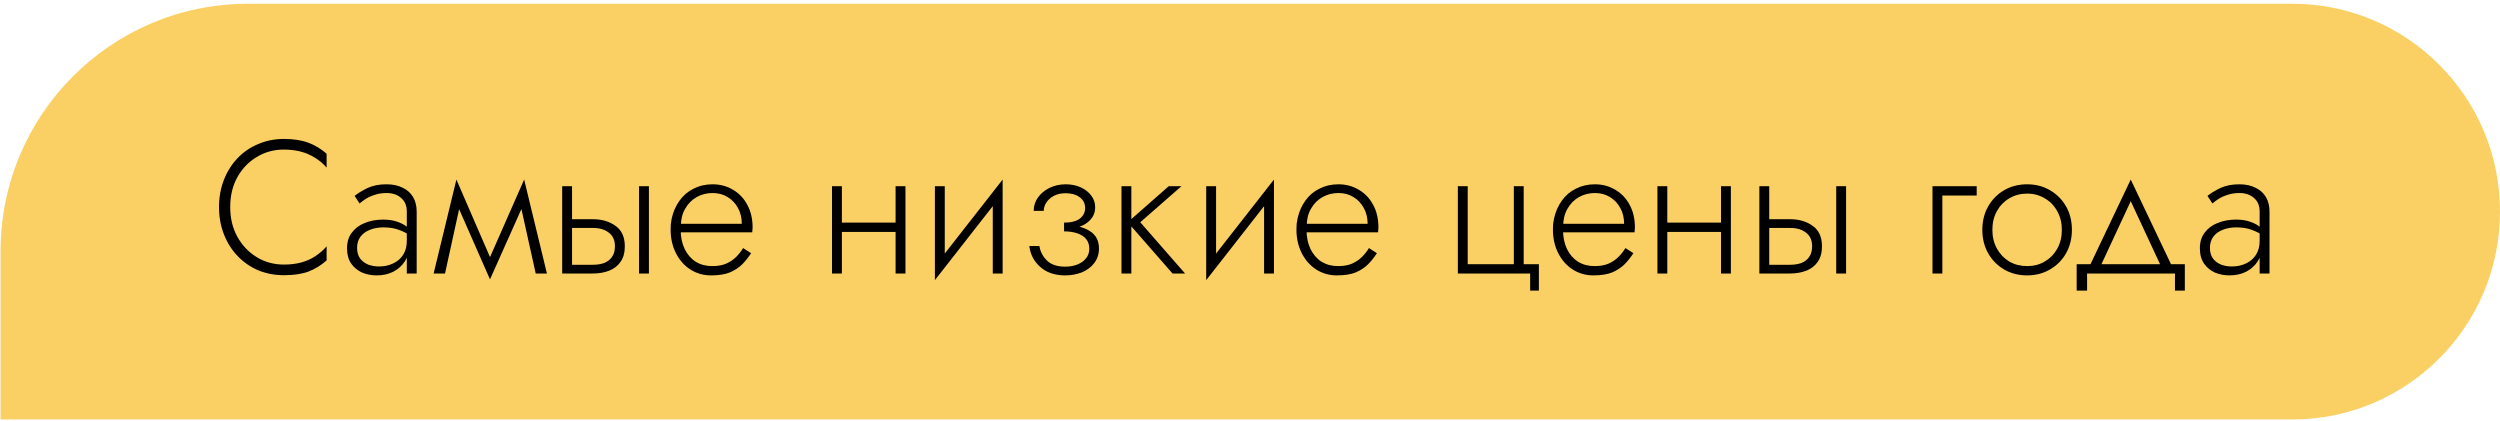
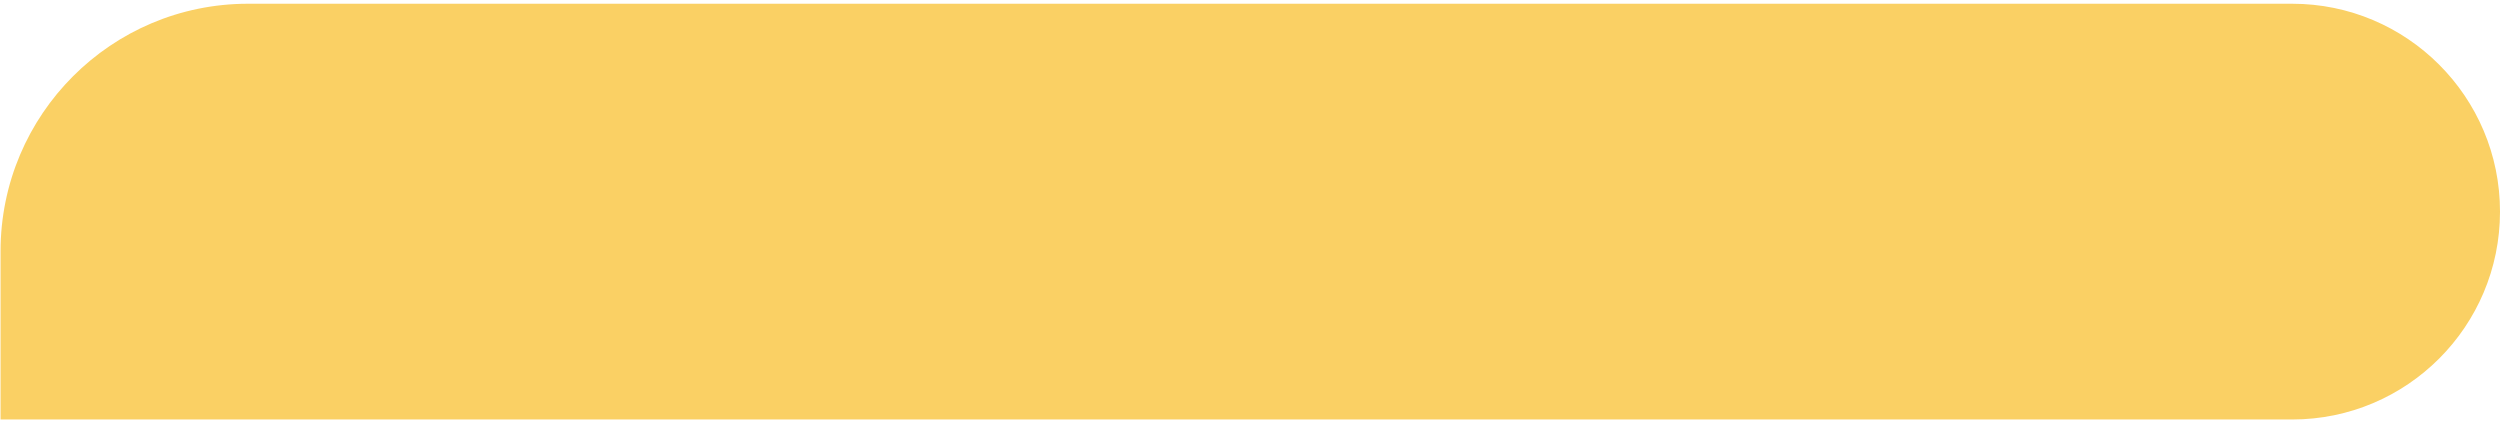
<svg xmlns="http://www.w3.org/2000/svg" width="303" height="51" viewBox="0 0 303 51" fill="none">
  <path d="M0.067 30.453C0.067 13.885 13.498 0.453 30.067 0.453H277.806C291.72 0.453 303 11.733 303 25.648V25.648C303 39.562 291.72 50.842 277.806 50.842H0.067V30.453Z" fill="#FAD064" />
-   <path d="M27.902 25.098C27.902 26.462 28.194 27.666 28.776 28.709C29.359 29.751 30.141 30.572 31.122 31.169C32.103 31.767 33.2 32.066 34.411 32.066C35.178 32.066 35.876 31.982 36.504 31.814C37.133 31.645 37.7 31.392 38.206 31.055C38.727 30.717 39.188 30.319 39.586 29.858V31.561C38.911 32.158 38.175 32.611 37.378 32.917C36.581 33.209 35.592 33.355 34.411 33.355C33.292 33.355 32.249 33.155 31.283 32.757C30.332 32.343 29.505 31.767 28.799 31.032C28.094 30.296 27.542 29.422 27.143 28.41C26.744 27.398 26.545 26.294 26.545 25.098C26.545 23.901 26.744 22.797 27.143 21.785C27.542 20.773 28.094 19.899 28.799 19.163C29.505 18.427 30.332 17.86 31.283 17.462C32.249 17.047 33.292 16.84 34.411 16.84C35.592 16.84 36.581 16.994 37.378 17.3C38.175 17.592 38.911 18.037 39.586 18.634V20.314C39.188 19.854 38.727 19.462 38.206 19.14C37.685 18.803 37.11 18.55 36.481 18.381C35.852 18.213 35.163 18.128 34.411 18.128C33.2 18.128 32.103 18.427 31.122 19.026C30.141 19.608 29.359 20.421 28.776 21.463C28.194 22.506 27.902 23.718 27.902 25.098ZM43.279 30.043C43.279 30.564 43.402 30.993 43.647 31.331C43.893 31.652 44.215 31.898 44.613 32.066C45.027 32.22 45.464 32.297 45.924 32.297C46.568 32.297 47.143 32.174 47.649 31.928C48.171 31.683 48.577 31.331 48.868 30.87C49.16 30.41 49.305 29.851 49.305 29.192L49.581 29.881C49.581 30.556 49.405 31.162 49.052 31.698C48.715 32.22 48.247 32.634 47.649 32.941C47.067 33.232 46.4 33.377 45.648 33.377C45.02 33.377 44.429 33.263 43.877 33.032C43.341 32.787 42.904 32.427 42.566 31.951C42.229 31.461 42.06 30.84 42.06 30.088C42.06 29.337 42.252 28.709 42.635 28.203C43.019 27.681 43.54 27.29 44.199 27.029C44.859 26.753 45.602 26.616 46.43 26.616C47.074 26.616 47.619 26.692 48.063 26.846C48.523 26.999 48.891 27.175 49.167 27.375C49.459 27.574 49.666 27.742 49.788 27.881V28.616C49.359 28.294 48.876 28.041 48.339 27.858C47.818 27.658 47.197 27.558 46.476 27.558C45.863 27.558 45.311 27.658 44.82 27.858C44.345 28.041 43.969 28.317 43.693 28.686C43.417 29.053 43.279 29.506 43.279 30.043ZM43.578 24.66L42.98 23.741C43.379 23.419 43.893 23.104 44.521 22.797C45.165 22.491 45.94 22.337 46.844 22.337C47.611 22.337 48.263 22.476 48.799 22.752C49.351 23.012 49.773 23.388 50.064 23.878C50.356 24.369 50.501 24.959 50.501 25.649V33.148H49.305V25.649C49.305 24.929 49.075 24.377 48.615 23.994C48.171 23.595 47.58 23.395 46.844 23.395C46.338 23.395 45.878 23.465 45.464 23.602C45.05 23.725 44.682 23.886 44.36 24.085C44.054 24.285 43.793 24.477 43.578 24.66ZM64.93 33.148L62.883 23.924L63.527 21.762L66.287 33.148H64.93ZM58.973 32.112L63.527 21.762L63.642 24.338L59.387 33.861L58.973 32.112ZM59.387 33.861L55.201 24.338L55.316 21.762L59.801 32.112L59.387 33.861ZM52.556 33.148L55.316 21.762L55.96 23.924L53.936 33.148H52.556ZM77.452 22.567H78.648V33.148H77.452V22.567ZM68.137 22.567H69.333V33.148H68.137V22.567ZM68.804 27.628V26.57H71.863C72.952 26.57 73.864 26.838 74.6 27.375C75.351 27.896 75.727 28.724 75.727 29.858C75.727 30.61 75.558 31.231 75.221 31.721C74.884 32.212 74.424 32.572 73.841 32.803C73.258 33.032 72.599 33.148 71.863 33.148H68.804V32.09H71.863C72.4 32.09 72.867 32.013 73.266 31.86C73.665 31.691 73.971 31.445 74.186 31.123C74.416 30.786 74.531 30.364 74.531 29.858C74.531 29.122 74.286 28.57 73.795 28.203C73.32 27.819 72.676 27.628 71.863 27.628H68.804ZM82.039 28.157V27.122H89.905C89.905 26.401 89.751 25.765 89.445 25.212C89.138 24.645 88.716 24.201 88.18 23.878C87.659 23.556 87.053 23.395 86.363 23.395C85.673 23.395 85.037 23.556 84.454 23.878C83.871 24.201 83.403 24.668 83.051 25.282C82.698 25.88 82.522 26.593 82.522 27.421L82.499 27.834C82.499 28.724 82.66 29.506 82.982 30.18C83.304 30.84 83.749 31.354 84.316 31.721C84.898 32.074 85.566 32.251 86.317 32.251C86.992 32.251 87.559 32.151 88.019 31.951C88.494 31.737 88.893 31.468 89.215 31.146C89.552 30.809 89.836 30.449 90.066 30.066L91.032 30.686C90.725 31.162 90.373 31.607 89.974 32.02C89.575 32.419 89.077 32.749 88.479 33.01C87.881 33.255 87.114 33.377 86.179 33.377C85.259 33.377 84.423 33.14 83.672 32.664C82.936 32.189 82.353 31.53 81.924 30.686C81.495 29.843 81.28 28.892 81.28 27.834C81.28 27.589 81.287 27.359 81.303 27.145C81.334 26.915 81.372 26.684 81.418 26.454C81.602 25.642 81.916 24.929 82.361 24.316C82.805 23.687 83.373 23.204 84.063 22.866C84.753 22.514 85.519 22.337 86.363 22.337C87.283 22.337 88.111 22.56 88.847 23.005C89.583 23.434 90.158 24.04 90.572 24.822C91.001 25.604 91.216 26.523 91.216 27.581C91.216 27.674 91.208 27.773 91.193 27.881C91.193 27.973 91.185 28.064 91.17 28.157H82.039ZM101.553 28.11V26.983H109.281V28.11H101.553ZM108.545 22.567H109.741V33.148H108.545V22.567ZM100.84 22.567H102.036V33.148H100.84V22.567ZM121.405 23.602L113.309 33.953L113.424 32.112L121.52 21.762L121.405 23.602ZM114.505 22.567V32.251L113.309 33.953V22.567H114.505ZM121.52 21.762V33.148H120.324V23.465L121.52 21.762ZM128.963 27.742V26.983C129.806 26.983 130.442 26.823 130.872 26.5C131.301 26.163 131.516 25.734 131.516 25.212C131.516 24.66 131.293 24.224 130.849 23.901C130.419 23.579 129.852 23.419 129.147 23.419C128.595 23.419 128.119 23.526 127.721 23.741C127.322 23.955 127.015 24.231 126.801 24.569C126.601 24.89 126.502 25.22 126.502 25.558H125.283C125.283 24.975 125.451 24.438 125.789 23.948C126.141 23.457 126.609 23.066 127.192 22.774C127.79 22.483 128.449 22.337 129.17 22.337C129.844 22.337 130.45 22.46 130.987 22.706C131.523 22.951 131.945 23.28 132.252 23.695C132.574 24.108 132.735 24.584 132.735 25.12C132.735 25.887 132.405 26.516 131.746 27.006C131.102 27.497 130.174 27.742 128.963 27.742ZM129.101 33.377C127.859 33.377 126.854 33.04 126.088 32.365C125.321 31.691 124.876 30.84 124.754 29.812H125.973C126.08 30.487 126.387 31.078 126.893 31.584C127.399 32.074 128.135 32.319 129.101 32.319C129.637 32.319 130.12 32.235 130.55 32.066C130.994 31.898 131.347 31.652 131.608 31.331C131.884 31.009 132.022 30.61 132.022 30.134C132.022 29.659 131.891 29.268 131.631 28.962C131.37 28.655 131.01 28.425 130.55 28.271C130.09 28.118 129.561 28.041 128.963 28.041V27.282C130.297 27.282 131.332 27.52 132.068 27.995C132.819 28.456 133.195 29.161 133.195 30.111C133.195 30.802 133.003 31.392 132.62 31.883C132.252 32.373 131.753 32.749 131.125 33.01C130.496 33.255 129.821 33.377 129.101 33.377ZM135.924 22.567H137.12V33.148H135.924V22.567ZM141.651 22.567H143.192L138.201 26.938L143.629 33.148H142.111L136.683 26.938L141.651 22.567ZM154.288 23.602L146.192 33.953L146.307 32.112L154.403 21.762L154.288 23.602ZM147.388 22.567V32.251L146.192 33.953V22.567H147.388ZM154.403 21.762V33.148H153.207V23.465L154.403 21.762ZM157.889 28.157V27.122H165.755C165.755 26.401 165.602 25.765 165.295 25.212C164.989 24.645 164.567 24.201 164.03 23.878C163.509 23.556 162.903 23.395 162.213 23.395C161.523 23.395 160.887 23.556 160.304 23.878C159.722 24.201 159.254 24.668 158.901 25.282C158.549 25.88 158.372 26.593 158.372 27.421L158.349 27.834C158.349 28.724 158.51 29.506 158.832 30.18C159.154 30.84 159.599 31.354 160.166 31.721C160.749 32.074 161.416 32.251 162.167 32.251C162.842 32.251 163.409 32.151 163.869 31.951C164.345 31.737 164.743 31.468 165.065 31.146C165.403 30.809 165.686 30.449 165.916 30.066L166.882 30.686C166.576 31.162 166.223 31.607 165.824 32.02C165.426 32.419 164.927 32.749 164.329 33.01C163.731 33.255 162.965 33.377 162.029 33.377C161.109 33.377 160.274 33.14 159.522 32.664C158.786 32.189 158.204 31.53 157.774 30.686C157.345 29.843 157.13 28.892 157.13 27.834C157.13 27.589 157.138 27.359 157.153 27.145C157.184 26.915 157.222 26.684 157.268 26.454C157.452 25.642 157.767 24.929 158.211 24.316C158.656 23.687 159.223 23.204 159.913 22.866C160.603 22.514 161.37 22.337 162.213 22.337C163.133 22.337 163.961 22.56 164.697 23.005C165.433 23.434 166.008 24.04 166.422 24.822C166.852 25.604 167.066 26.523 167.066 27.581C167.066 27.674 167.059 27.773 167.043 27.881C167.043 27.973 167.036 28.064 167.02 28.157H157.889ZM184.672 32.02H186.512V35.218H185.454V33.148H176.691V22.567H177.887V32.02H183.476V22.567H184.672V32.02ZM188.975 28.157V27.122H196.841C196.841 26.401 196.688 25.765 196.381 25.212C196.075 24.645 195.653 24.201 195.116 23.878C194.595 23.556 193.989 23.395 193.299 23.395C192.609 23.395 191.973 23.556 191.39 23.878C190.808 24.201 190.34 24.668 189.987 25.282C189.635 25.88 189.458 26.593 189.458 27.421L189.435 27.834C189.435 28.724 189.596 29.506 189.918 30.18C190.24 30.84 190.685 31.354 191.252 31.721C191.835 32.074 192.502 32.251 193.253 32.251C193.928 32.251 194.495 32.151 194.955 31.951C195.431 31.737 195.829 31.468 196.151 31.146C196.489 30.809 196.772 30.449 197.002 30.066L197.968 30.686C197.662 31.162 197.309 31.607 196.91 32.02C196.512 32.419 196.013 32.749 195.415 33.01C194.817 33.255 194.051 33.377 193.115 33.377C192.195 33.377 191.36 33.14 190.608 32.664C189.872 32.189 189.29 31.53 188.86 30.686C188.431 29.843 188.216 28.892 188.216 27.834C188.216 27.589 188.224 27.359 188.239 27.145C188.27 26.915 188.308 26.684 188.354 26.454C188.538 25.642 188.853 24.929 189.297 24.316C189.742 23.687 190.309 23.204 190.999 22.866C191.689 22.514 192.456 22.337 193.299 22.337C194.219 22.337 195.047 22.56 195.783 23.005C196.519 23.434 197.094 24.04 197.508 24.822C197.938 25.604 198.152 26.523 198.152 27.581C198.152 27.674 198.145 27.773 198.129 27.881C198.129 27.973 198.122 28.064 198.106 28.157H188.975ZM201.594 28.11V26.983H209.322V28.11H201.594ZM208.586 22.567H209.782V33.148H208.586V22.567ZM200.881 22.567H202.077V33.148H200.881V22.567ZM222.55 22.567H223.746V33.148H222.55V22.567ZM213.235 22.567H214.431V33.148H213.235V22.567ZM213.902 27.628V26.57H216.961C218.049 26.57 218.962 26.838 219.698 27.375C220.449 27.896 220.825 28.724 220.825 29.858C220.825 30.61 220.656 31.231 220.319 31.721C219.981 32.212 219.521 32.572 218.939 32.803C218.356 33.032 217.697 33.148 216.961 33.148H213.902V32.09H216.961C217.497 32.09 217.965 32.013 218.364 31.86C218.762 31.691 219.069 31.445 219.284 31.123C219.514 30.786 219.629 30.364 219.629 29.858C219.629 29.122 219.383 28.57 218.893 28.203C218.417 27.819 217.773 27.628 216.961 27.628H213.902ZM234.216 22.567H239.575V23.695H235.412V33.148H234.216V22.567ZM240.258 27.858C240.258 26.784 240.496 25.834 240.971 25.006C241.447 24.177 242.091 23.526 242.903 23.05C243.731 22.575 244.659 22.337 245.686 22.337C246.714 22.337 247.634 22.575 248.446 23.05C249.274 23.526 249.926 24.177 250.401 25.006C250.877 25.834 251.114 26.784 251.114 27.858C251.114 28.916 250.877 29.866 250.401 30.709C249.926 31.538 249.274 32.189 248.446 32.664C247.634 33.14 246.714 33.377 245.686 33.377C244.659 33.377 243.731 33.14 242.903 32.664C242.091 32.189 241.447 31.538 240.971 30.709C240.496 29.866 240.258 28.916 240.258 27.858ZM241.477 27.858C241.477 28.716 241.661 29.475 242.029 30.134C242.397 30.794 242.896 31.315 243.524 31.698C244.168 32.066 244.889 32.251 245.686 32.251C246.484 32.251 247.197 32.066 247.825 31.698C248.469 31.315 248.975 30.794 249.343 30.134C249.711 29.475 249.895 28.716 249.895 27.858C249.895 27.014 249.711 26.263 249.343 25.604C248.975 24.929 248.469 24.407 247.825 24.04C247.197 23.656 246.484 23.465 245.686 23.465C244.889 23.465 244.168 23.656 243.524 24.04C242.896 24.407 242.397 24.921 242.029 25.581C241.661 26.24 241.477 26.999 241.477 27.858ZM258.246 24.384L254.405 32.642H253.071L258.246 21.762L263.421 32.642H262.087L258.246 24.384ZM263.605 33.148H252.956V35.218H251.691V32.02H264.801V35.218H263.605V33.148ZM267.844 30.043C267.844 30.564 267.966 30.993 268.212 31.331C268.457 31.652 268.779 31.898 269.178 32.066C269.592 32.22 270.029 32.297 270.489 32.297C271.133 32.297 271.708 32.174 272.214 31.928C272.735 31.683 273.141 31.331 273.433 30.87C273.724 30.41 273.87 29.851 273.87 29.192L274.146 29.881C274.146 30.556 273.969 31.162 273.617 31.698C273.279 32.22 272.812 32.634 272.214 32.941C271.631 33.232 270.964 33.377 270.213 33.377C269.584 33.377 268.994 33.263 268.442 33.032C267.905 32.787 267.468 32.427 267.131 31.951C266.793 31.461 266.625 30.84 266.625 30.088C266.625 29.337 266.816 28.709 267.2 28.203C267.583 27.681 268.104 27.29 268.764 27.029C269.423 26.753 270.167 26.616 270.995 26.616C271.639 26.616 272.183 26.692 272.628 26.846C273.088 26.999 273.456 27.175 273.732 27.375C274.023 27.574 274.23 27.742 274.353 27.881V28.616C273.923 28.294 273.44 28.041 272.904 27.858C272.382 27.658 271.761 27.558 271.041 27.558C270.427 27.558 269.875 27.658 269.385 27.858C268.909 28.041 268.534 28.317 268.258 28.686C267.982 29.053 267.844 29.506 267.844 30.043ZM268.143 24.66L267.545 23.741C267.943 23.419 268.457 23.104 269.086 22.797C269.73 22.491 270.504 22.337 271.409 22.337C272.175 22.337 272.827 22.476 273.364 22.752C273.916 23.012 274.337 23.388 274.629 23.878C274.92 24.369 275.066 24.959 275.066 25.649V33.148H273.87V25.649C273.87 24.929 273.64 24.377 273.18 23.994C272.735 23.595 272.145 23.395 271.409 23.395C270.903 23.395 270.443 23.465 270.029 23.602C269.615 23.725 269.247 23.886 268.925 24.085C268.618 24.285 268.357 24.477 268.143 24.66Z" fill="black" />
</svg>